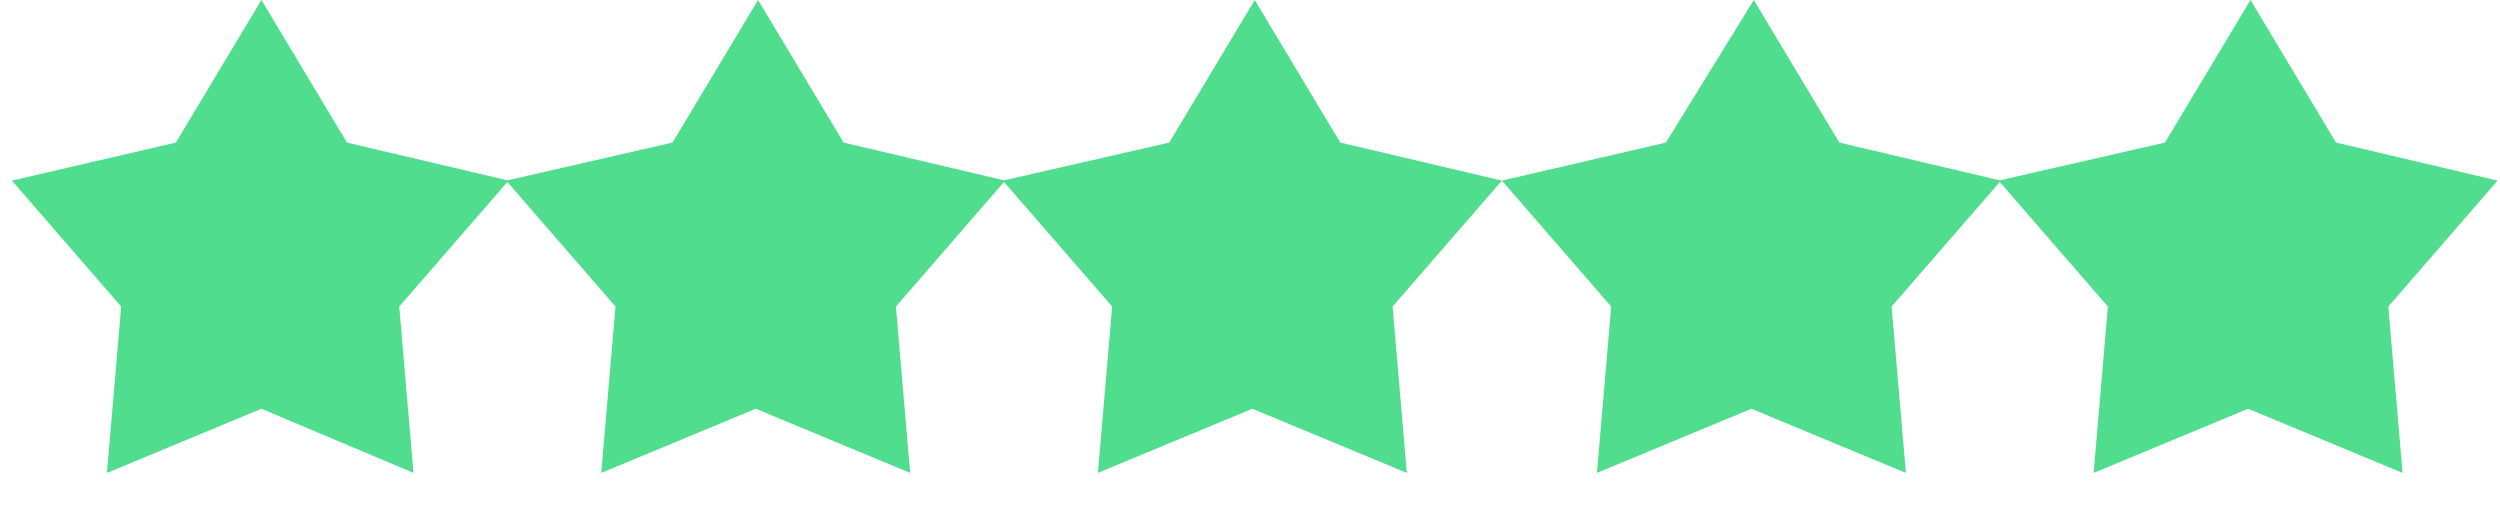
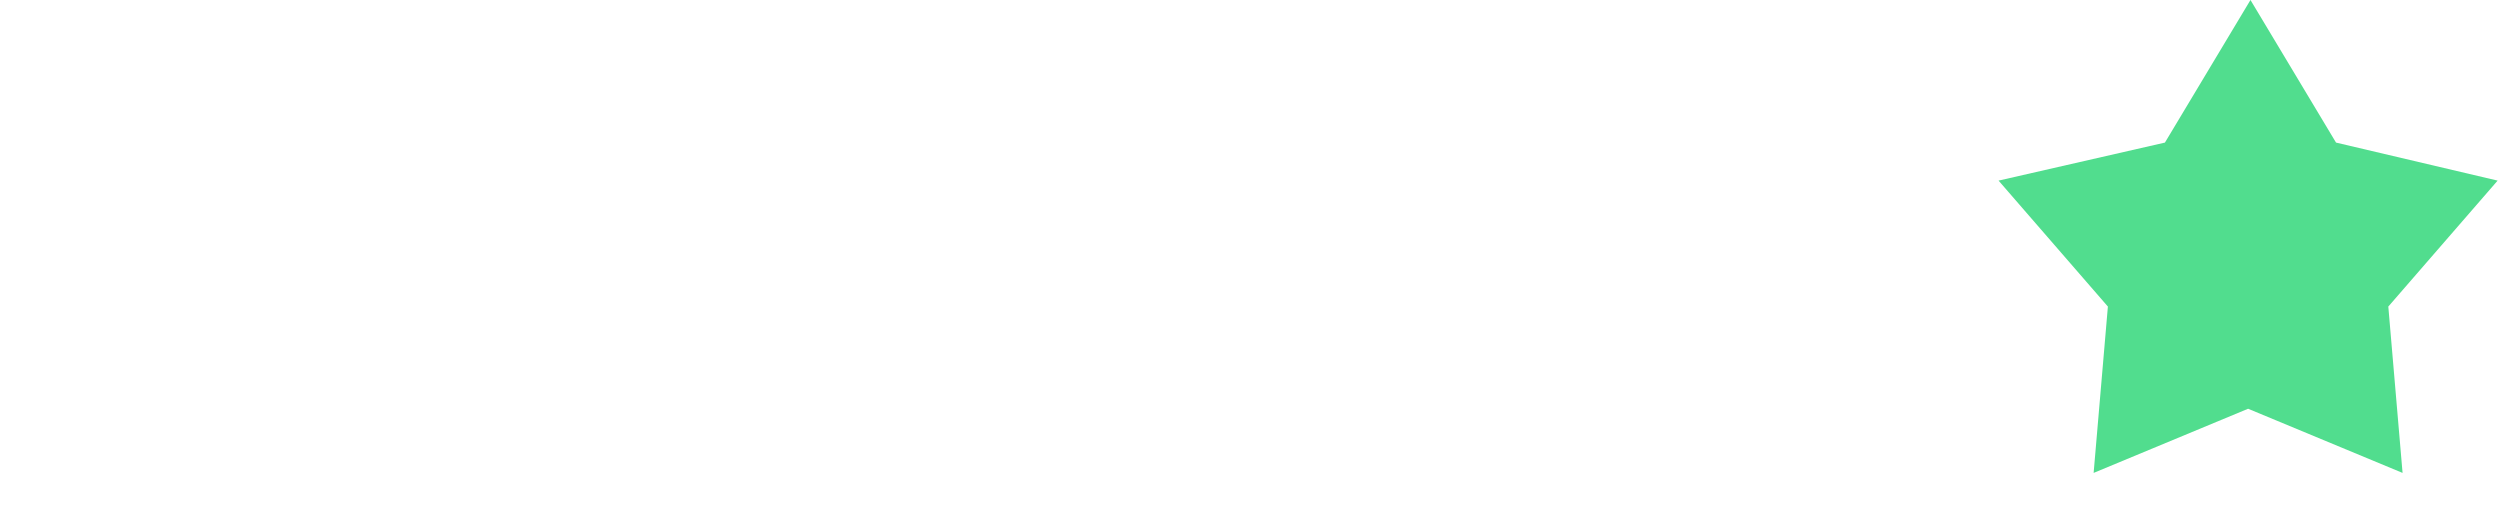
<svg xmlns="http://www.w3.org/2000/svg" version="1.1" id="Layer_1" x="0px" y="0px" viewBox="0 0 105.2 22" enable-background="new 0 0 105.2 22" xml:space="preserve">
-   <path fill="#51DD8E" d="M11,0l3.6,6l6.8,1.6l-4.6,5.3l0.6,7L11,17.2l-6.5,2.7l0.6-7L0.5,7.6L7.4,6L11,0z" />
-   <path fill="#51DD8E" d="M31.9,0l3.6,6l6.8,1.6l-4.6,5.3l0.6,7l-6.5-2.7l-6.5,2.7l0.6-7l-4.6-5.3L28.3,6L31.9,0z" />
-   <path fill="#51DD8E" d="M52.8,0l3.6,6l6.8,1.6l-4.6,5.3l0.6,7l-6.5-2.7l-6.5,2.7l0.6-7l-4.6-5.3L49.2,6L52.8,0z" />
-   <path fill="#51DD8E" d="M73.8,0l3.6,6l6.8,1.6l-4.6,5.3l0.6,7l-6.5-2.7l-6.5,2.7l0.6-7l-4.6-5.3L70.1,6L73.8,0z" />
  <path fill="#51DD8E" d="M94.7,0l3.6,6l6.8,1.6l-4.6,5.3l0.6,7l-6.5-2.7l-6.5,2.7l0.6-7l-4.6-5.3L91.1,6L94.7,0z" />
</svg>